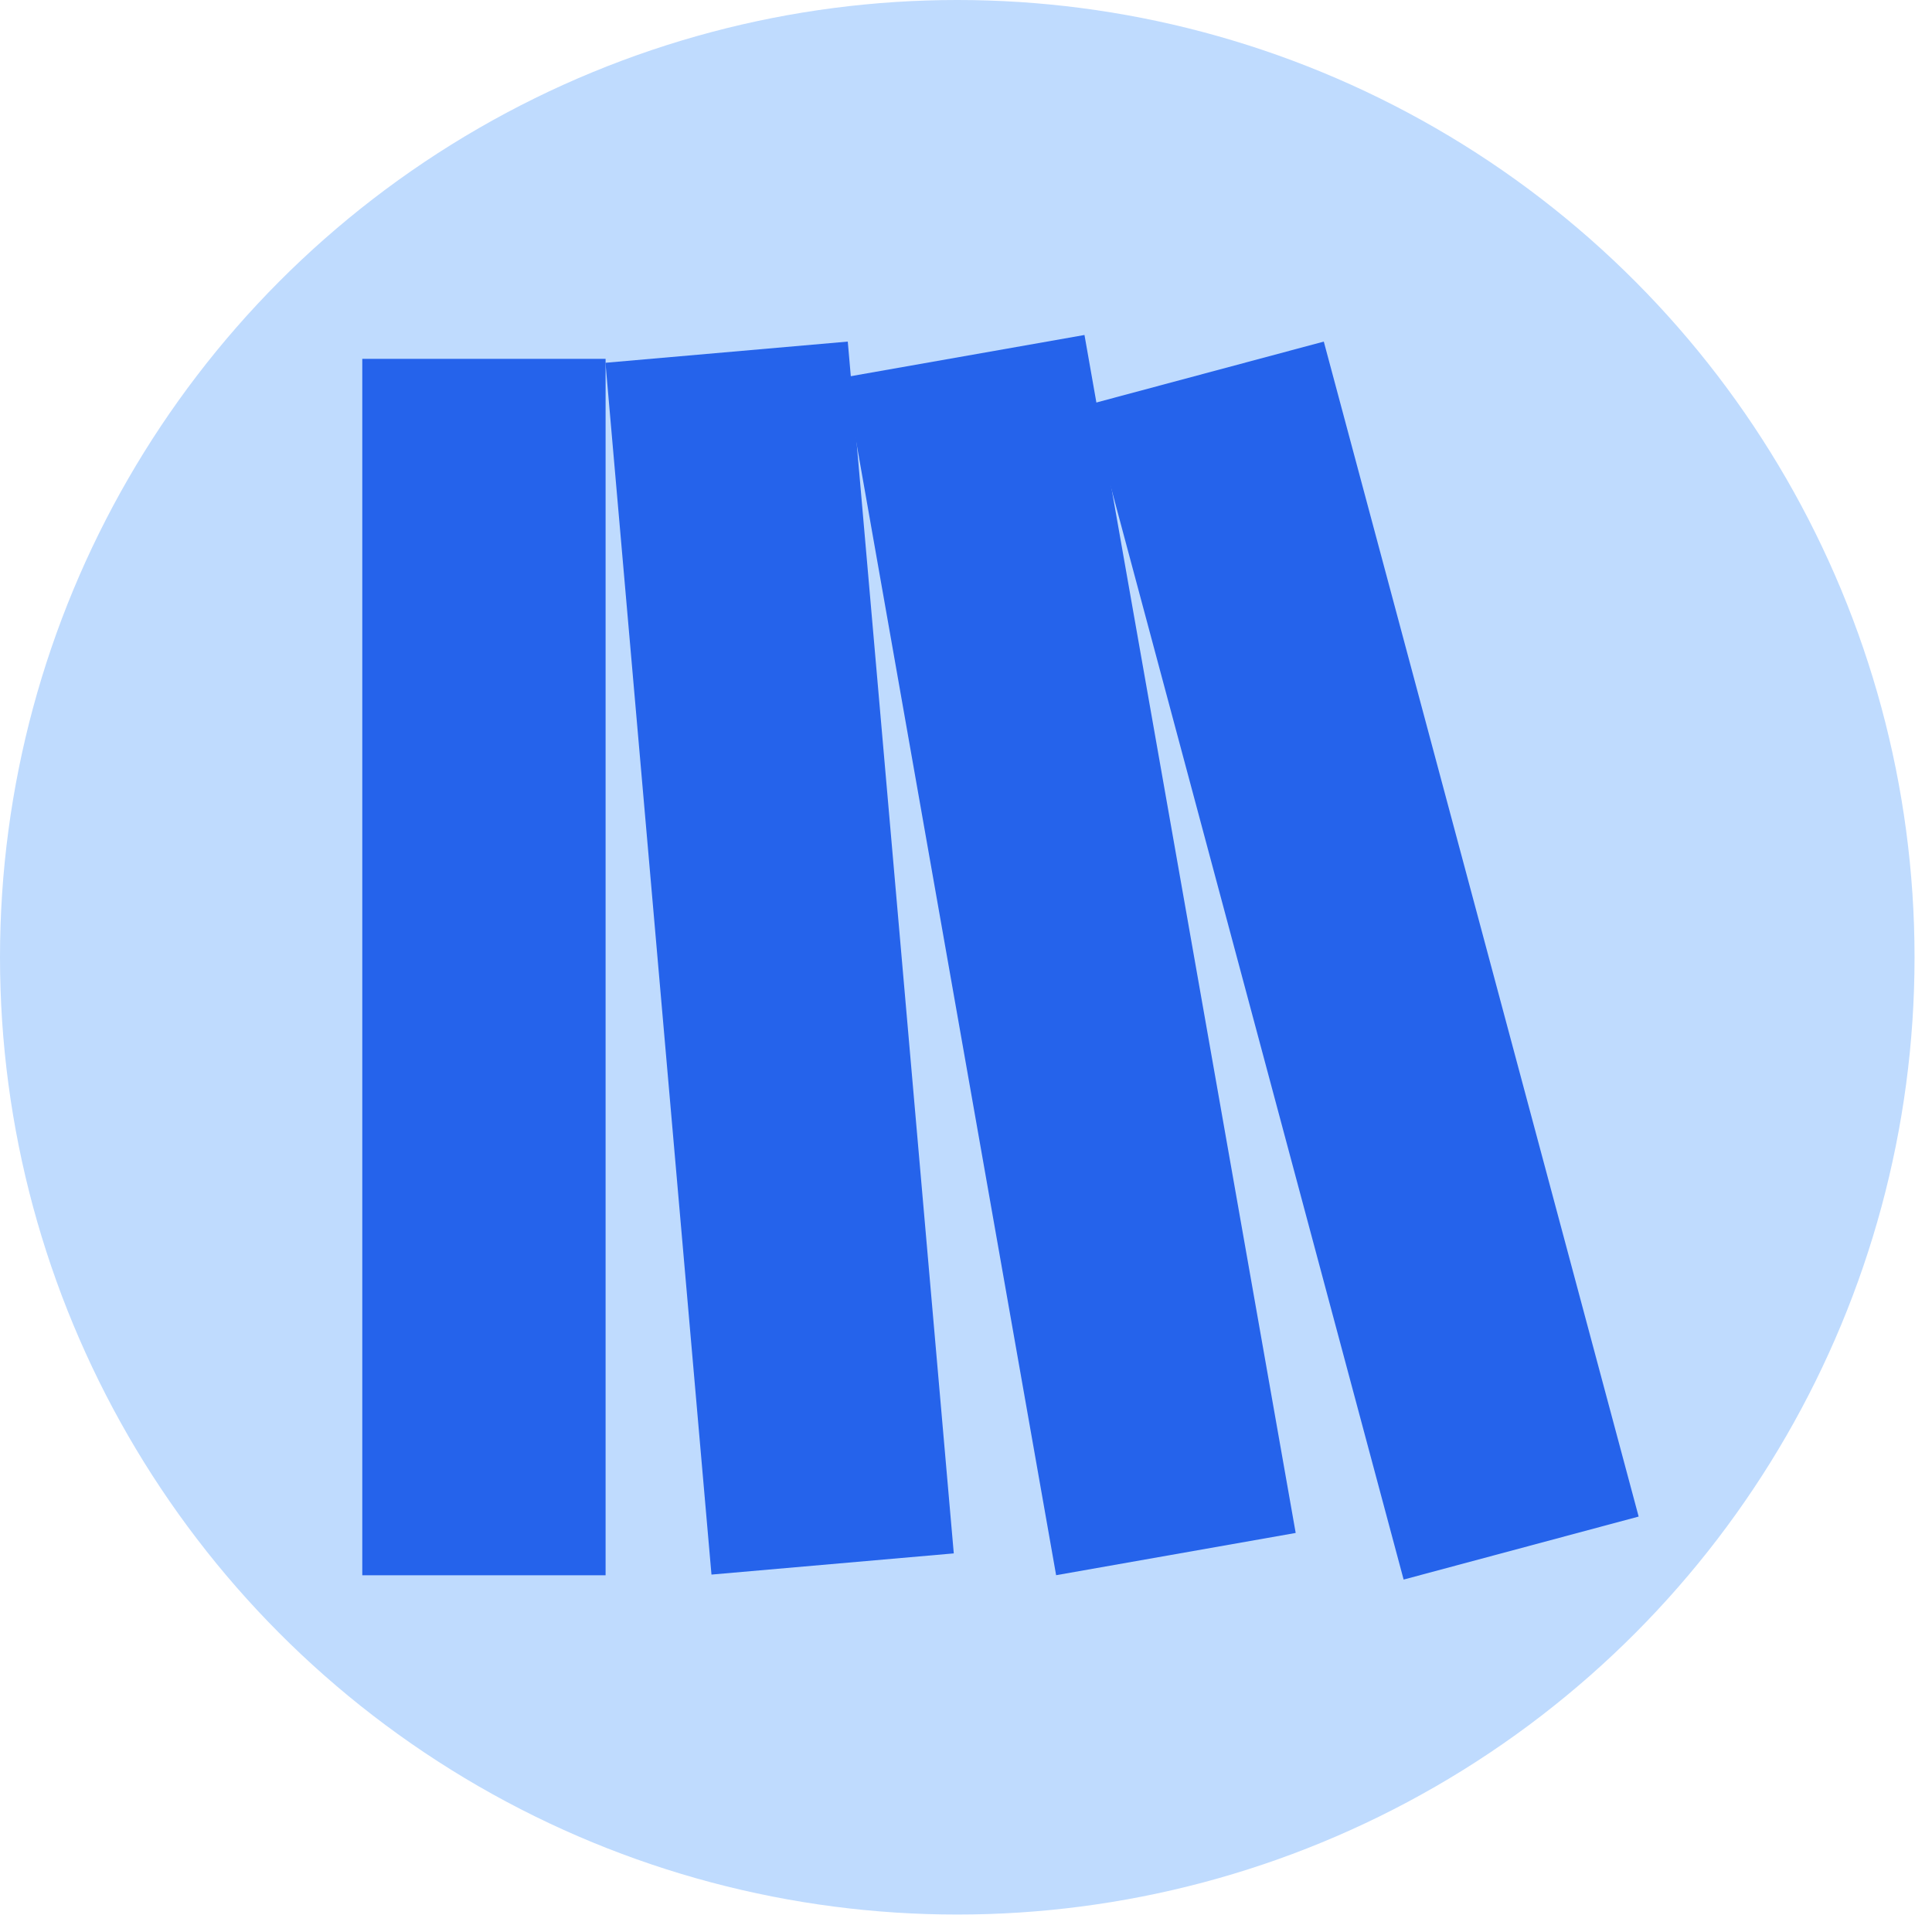
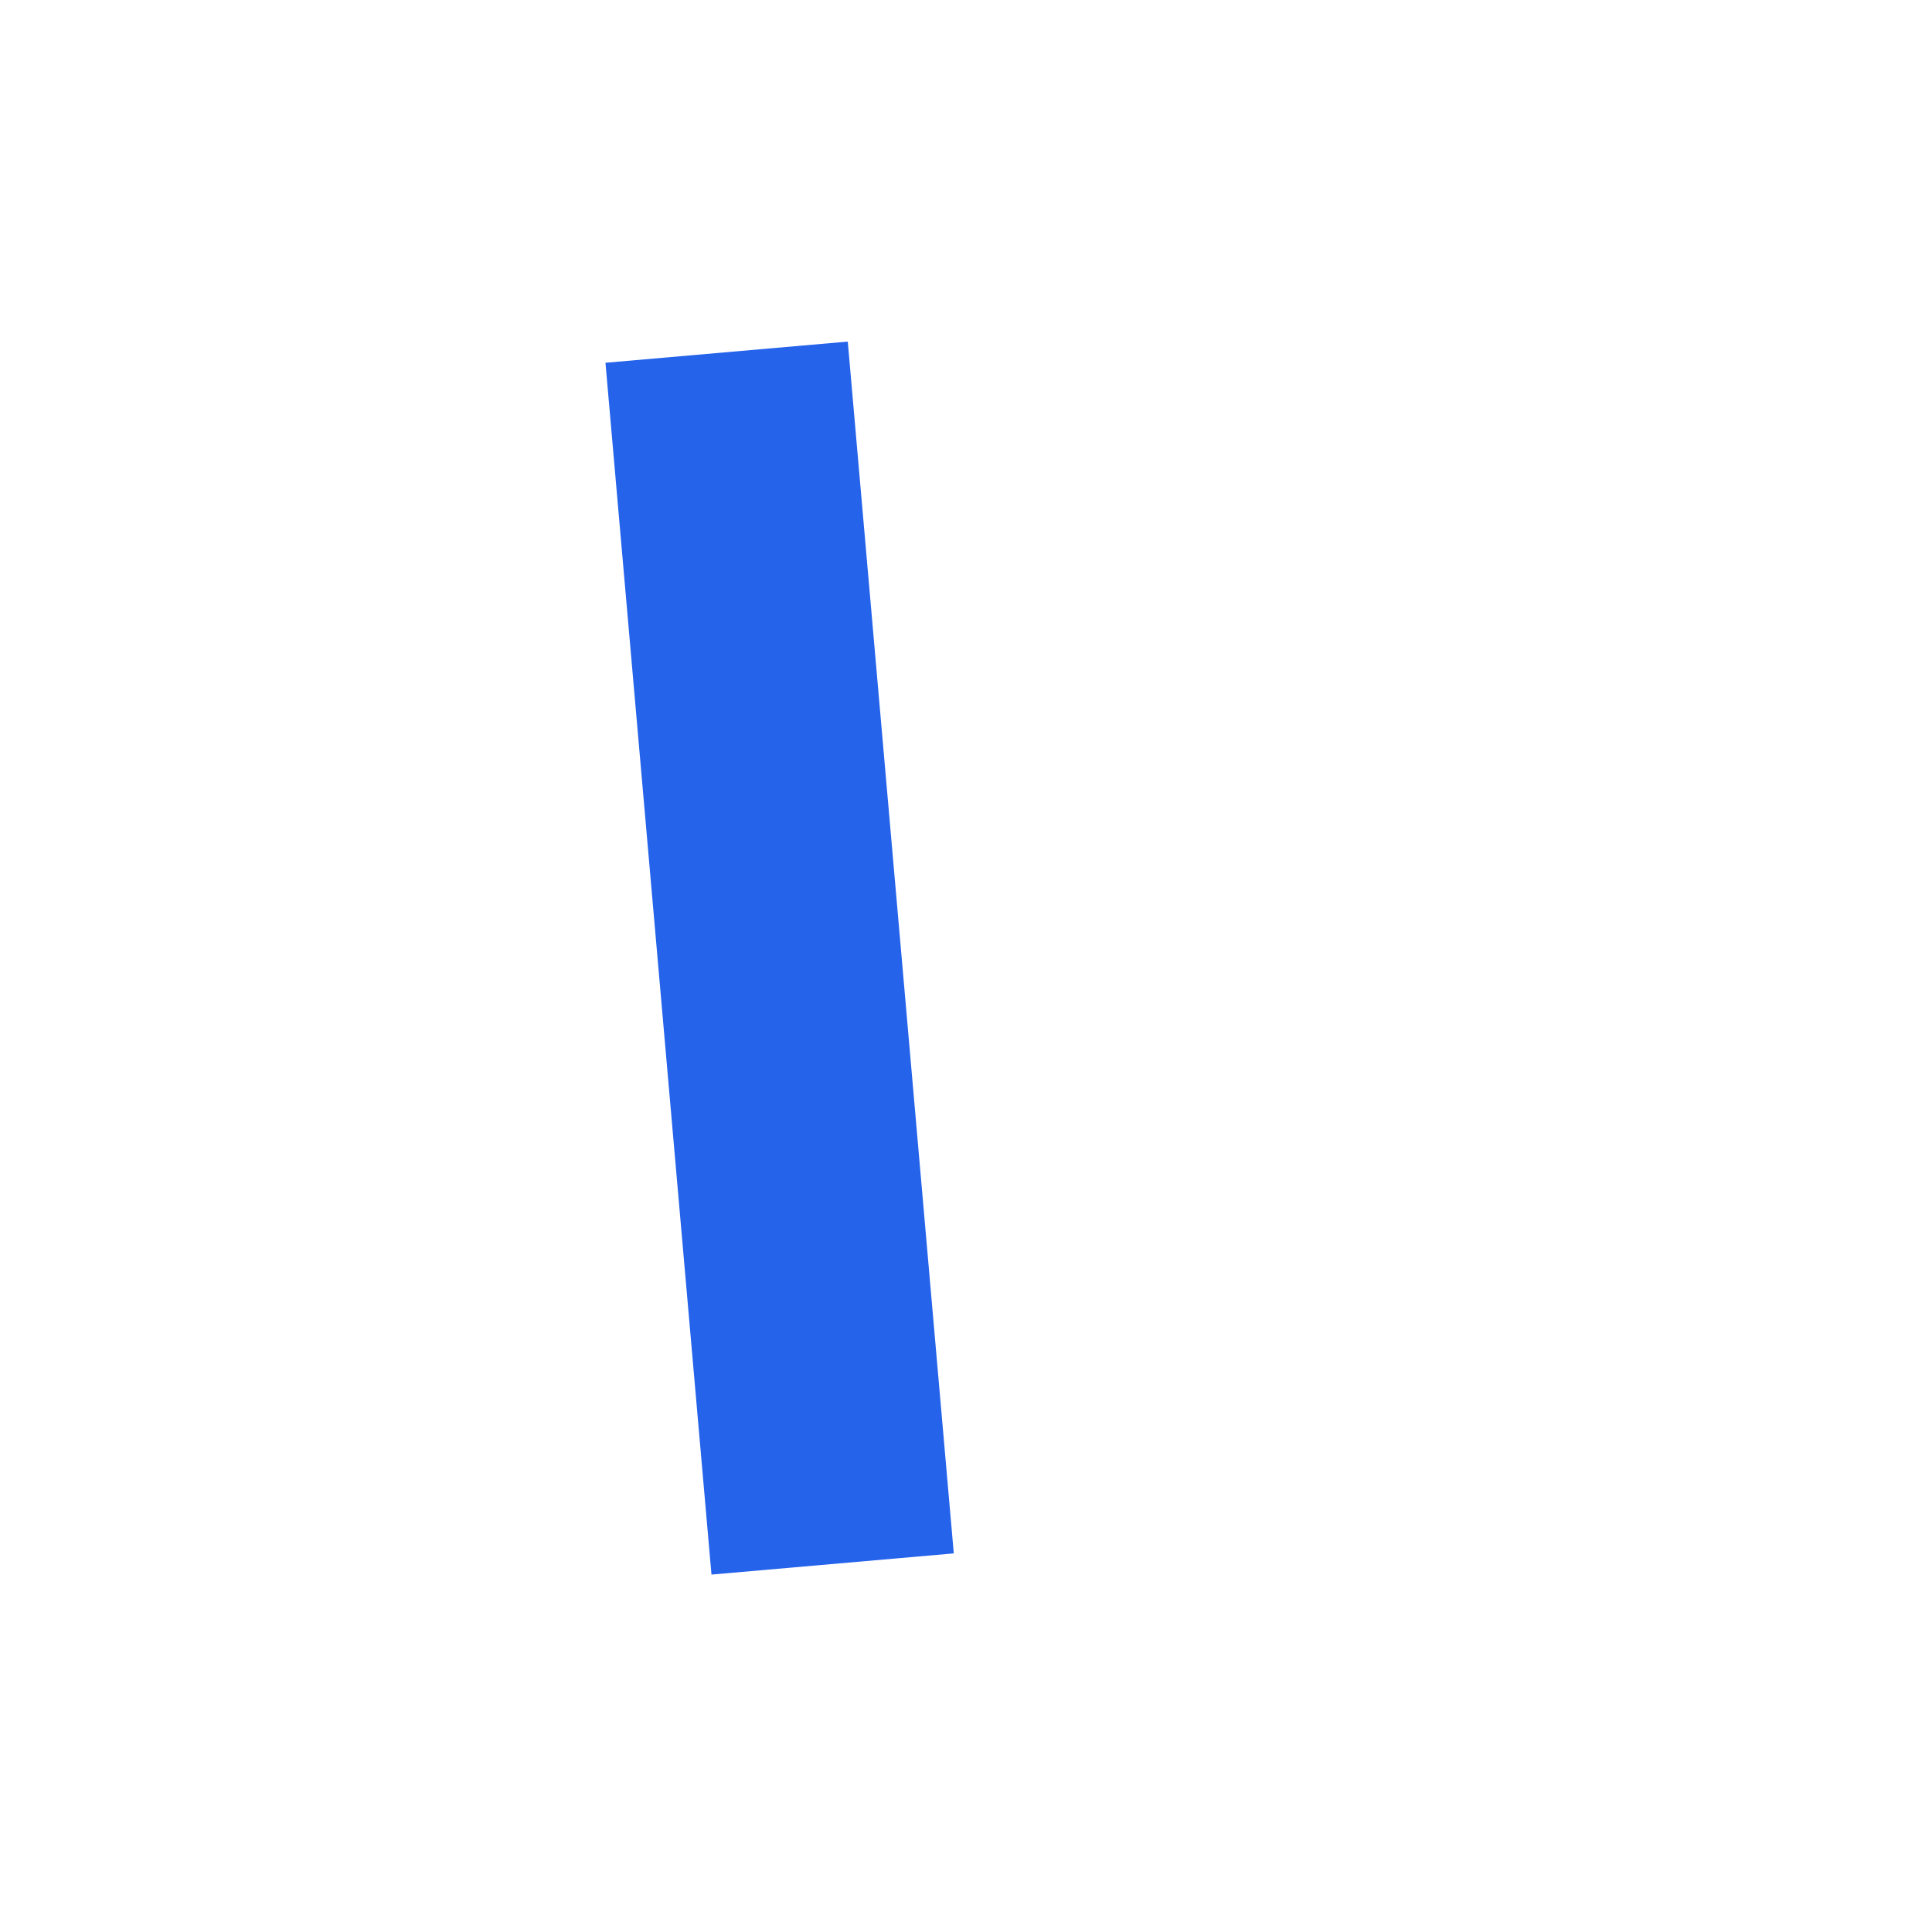
<svg xmlns="http://www.w3.org/2000/svg" width="100%" height="100%" viewBox="0 0 31 31" version="1.1" xml:space="preserve" style="fill-rule:evenodd;clip-rule:evenodd;stroke-linejoin:round;stroke-miterlimit:2;">
-   <circle cx="15.36" cy="15.36" r="15.36" style="fill:#bfdbfe;" />
  <g>
    <g>
      <g>
        <g>
-           <path d="M13.556,6.053l3.39,19.222l3.844,-0.678l-3.389,-19.222l-3.845,0.678Z" style="fill:#2563eb;" />
-           <path d="M17.47,6.491l5.052,18.854l3.771,-1.011l-5.052,-18.853l-3.771,1.01Z" style="fill:#2563eb;" />
          <path d="M9.715,5.821l1.701,19.444l3.888,-0.34l-1.701,-19.444l-3.888,0.34Z" style="fill:#2563eb;" />
-           <rect x="5.813" y="5.758" width="3.904" height="19.518" style="fill:#2563eb;" />
        </g>
      </g>
    </g>
  </g>
</svg>